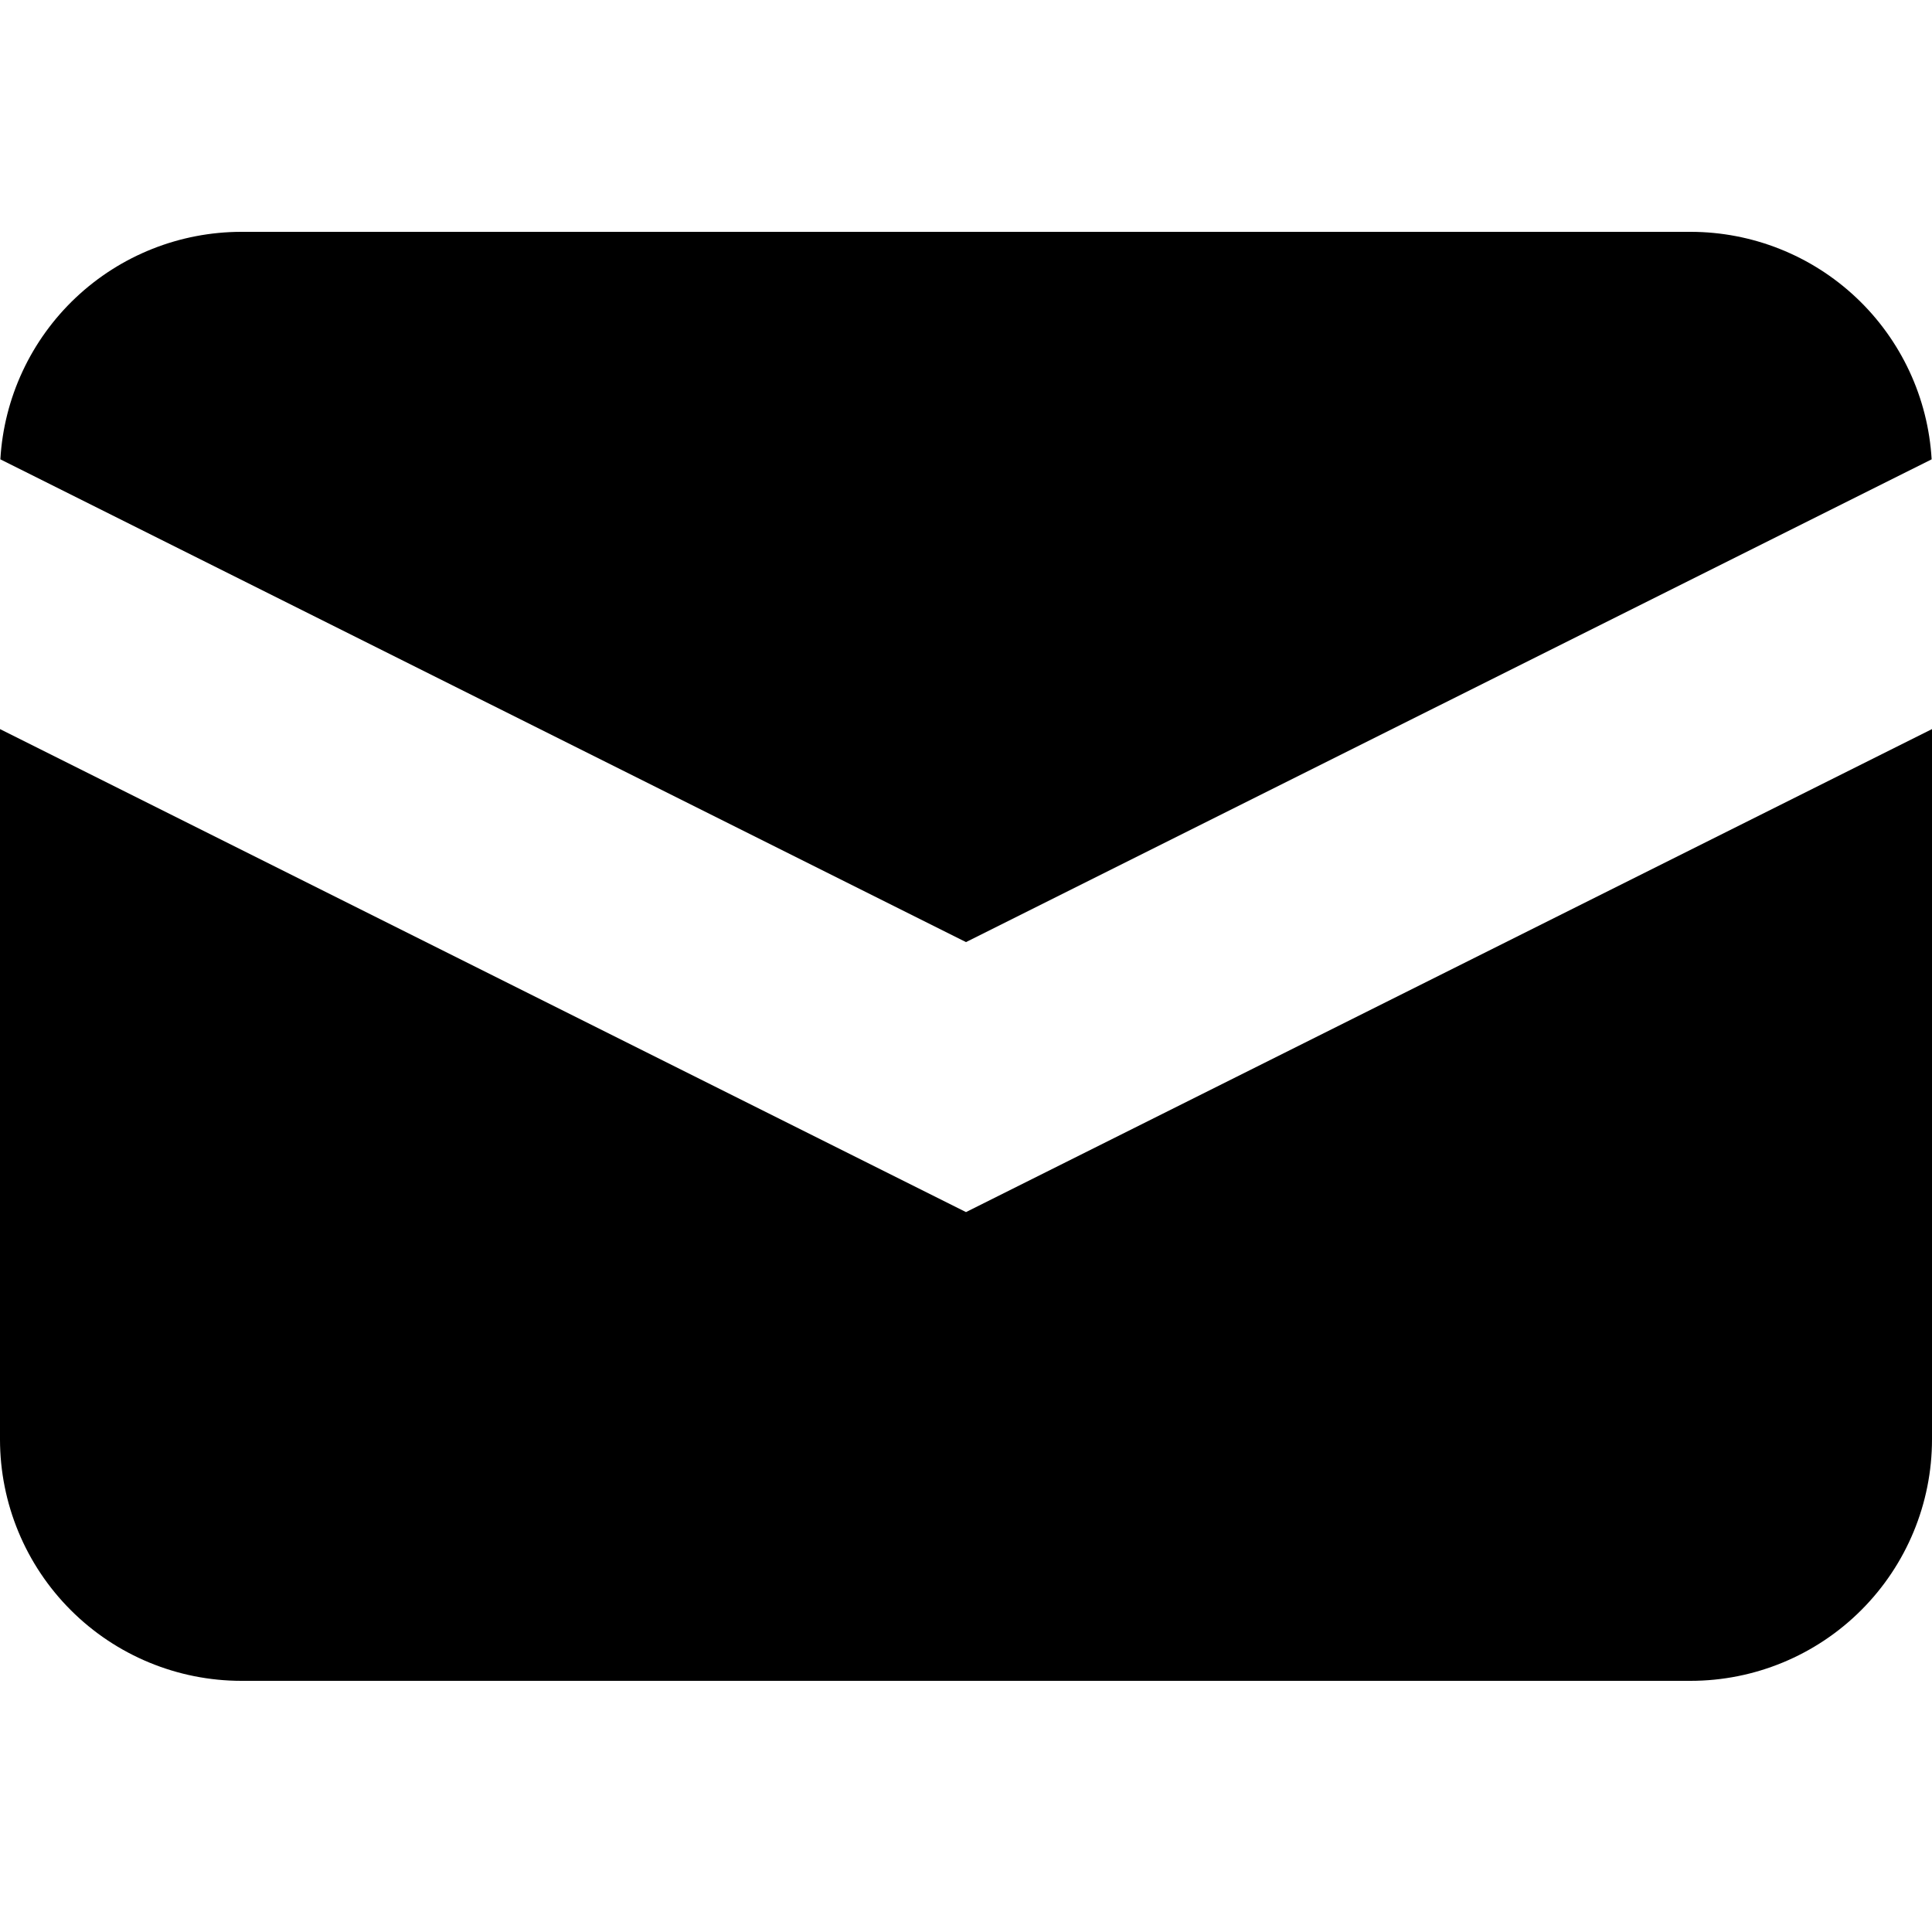
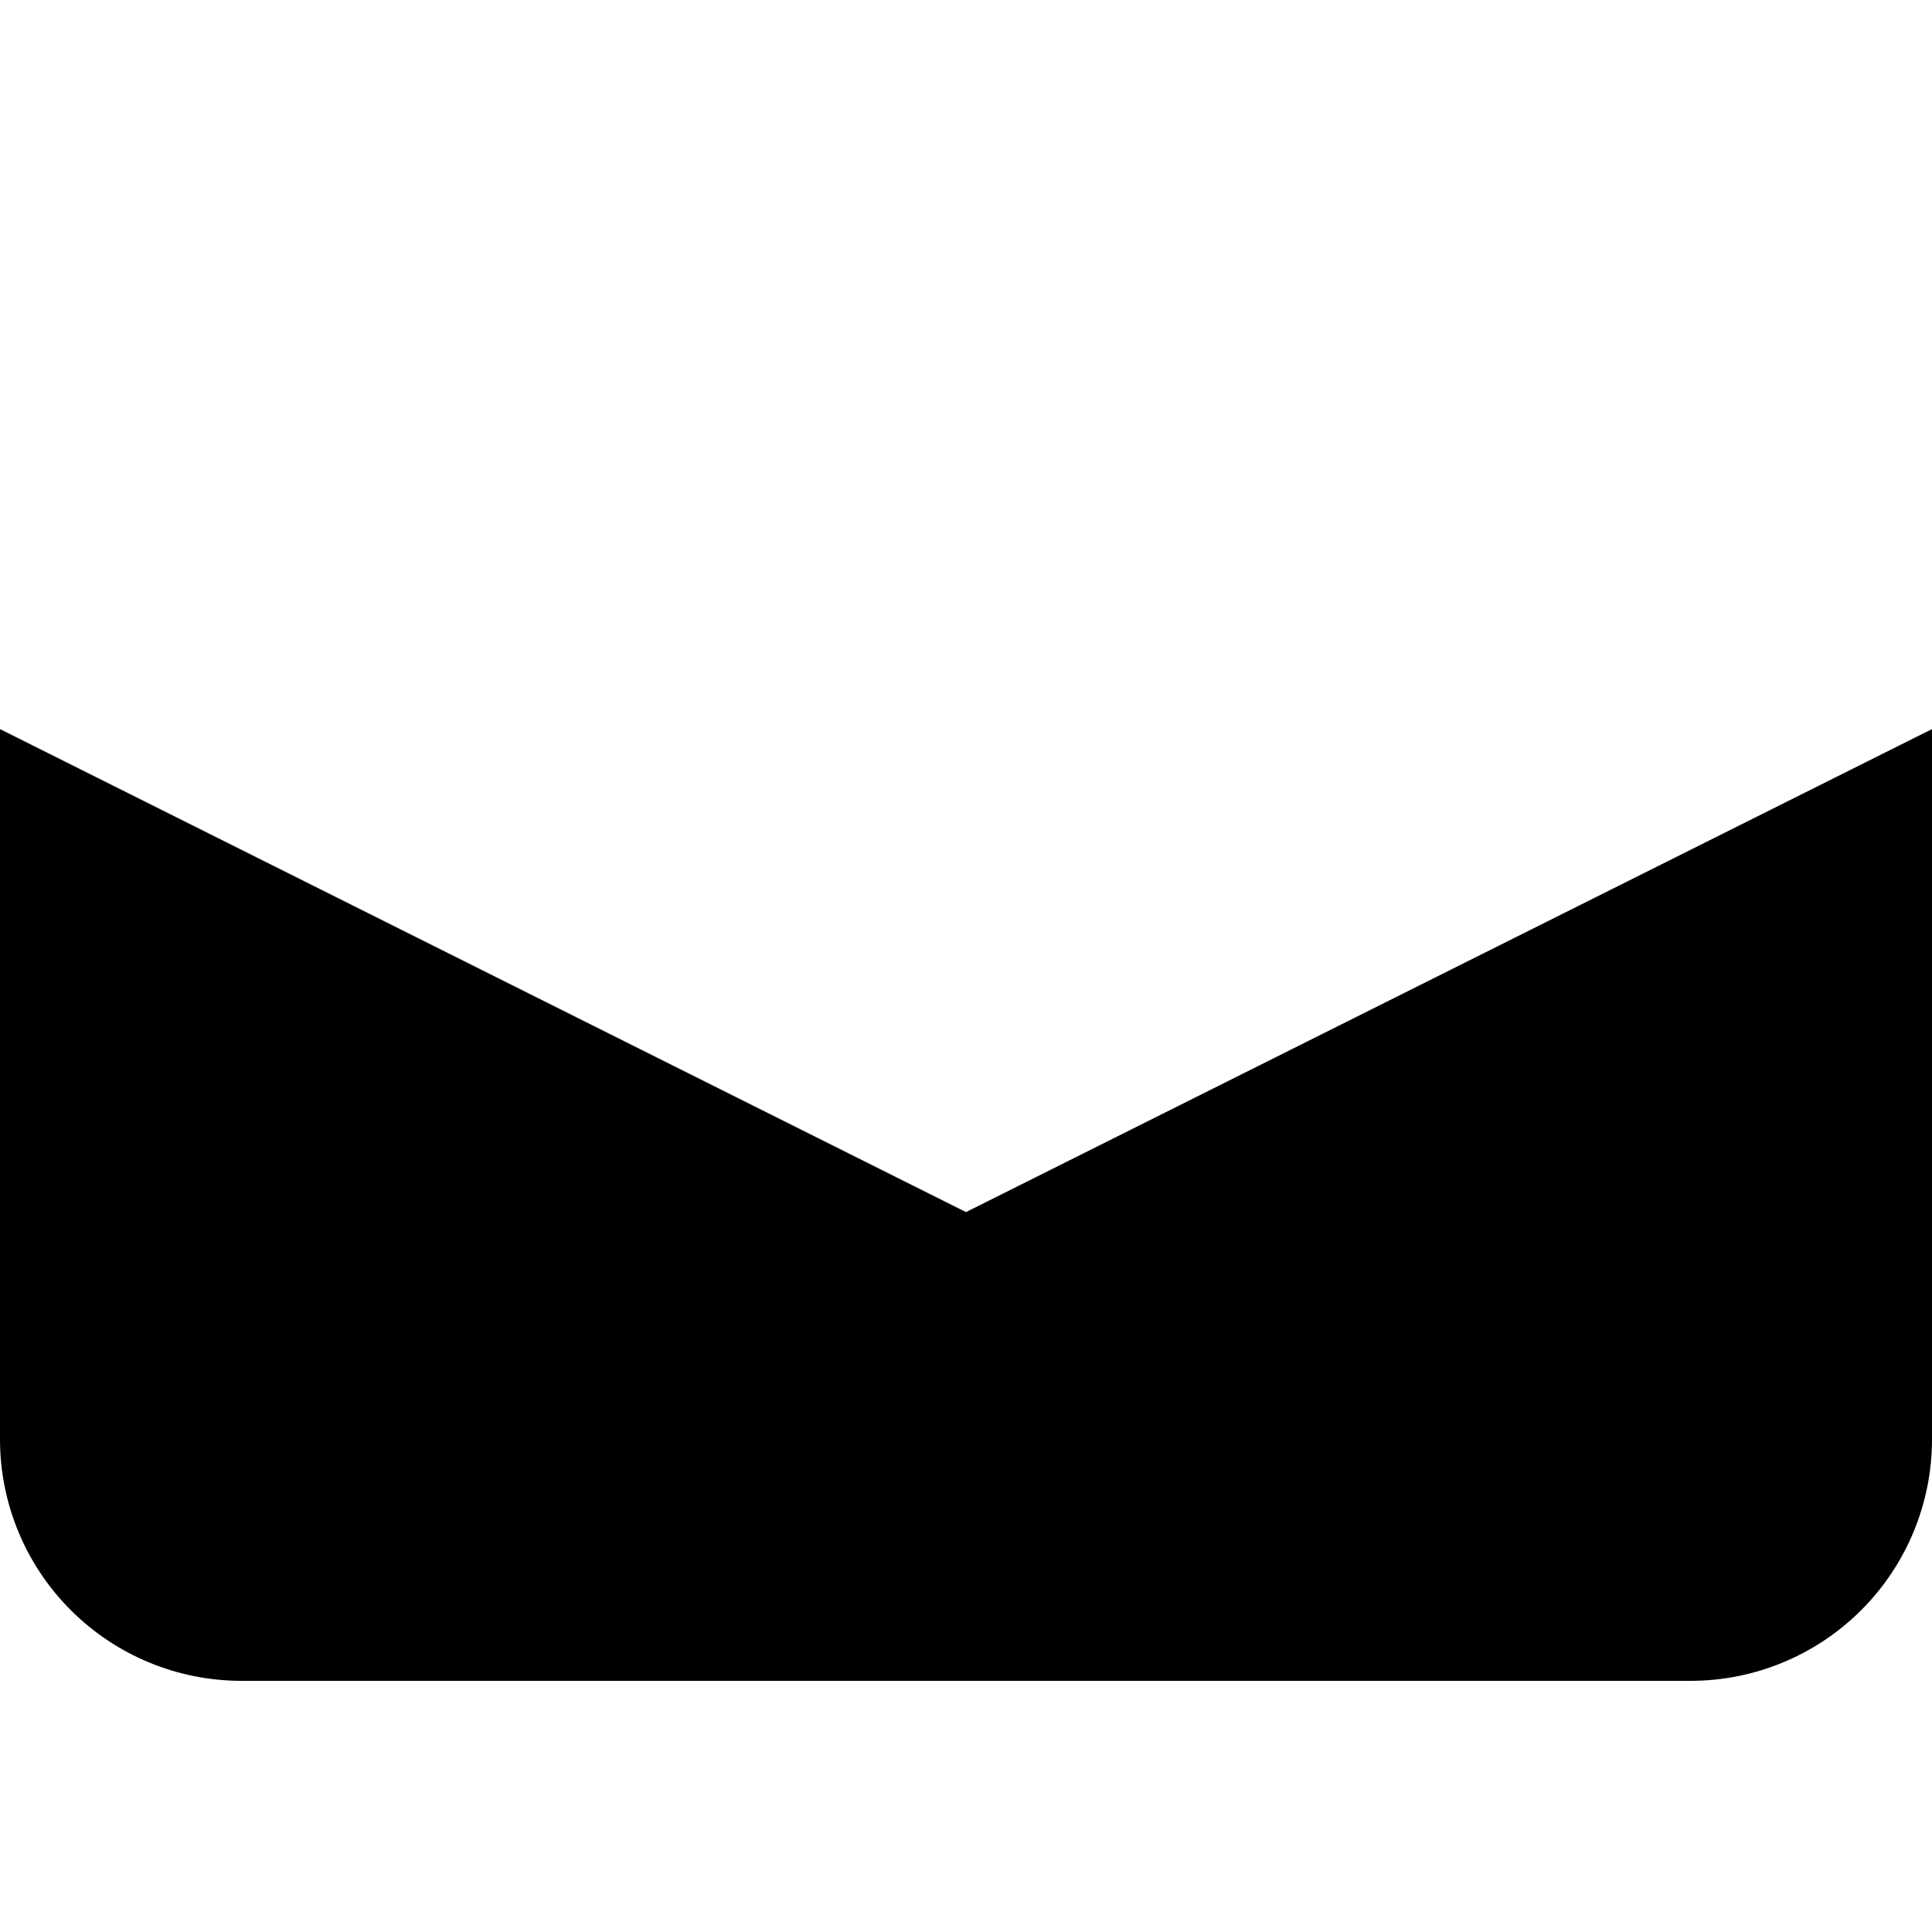
<svg xmlns="http://www.w3.org/2000/svg" width="75" height="75" viewBox="0 0 75 75" fill="none">
-   <path d="M0.014 17.831L37.5 36.572L74.986 17.831C74.847 15.443 73.801 13.198 72.06 11.556C70.32 9.914 68.018 9 65.625 9H9.375C6.983 9 4.68 9.914 2.94 11.556C1.2 13.198 0.153 15.443 0.014 17.831V17.831Z" fill="black" />
  <path d="M75 28.303L37.5 47.053L0 28.303V55.875C0 58.362 0.988 60.746 2.746 62.504C4.504 64.263 6.889 65.25 9.375 65.25H65.625C68.111 65.25 70.496 64.263 72.254 62.504C74.012 60.746 75 58.362 75 55.875V28.303Z" fill="black" />
</svg>